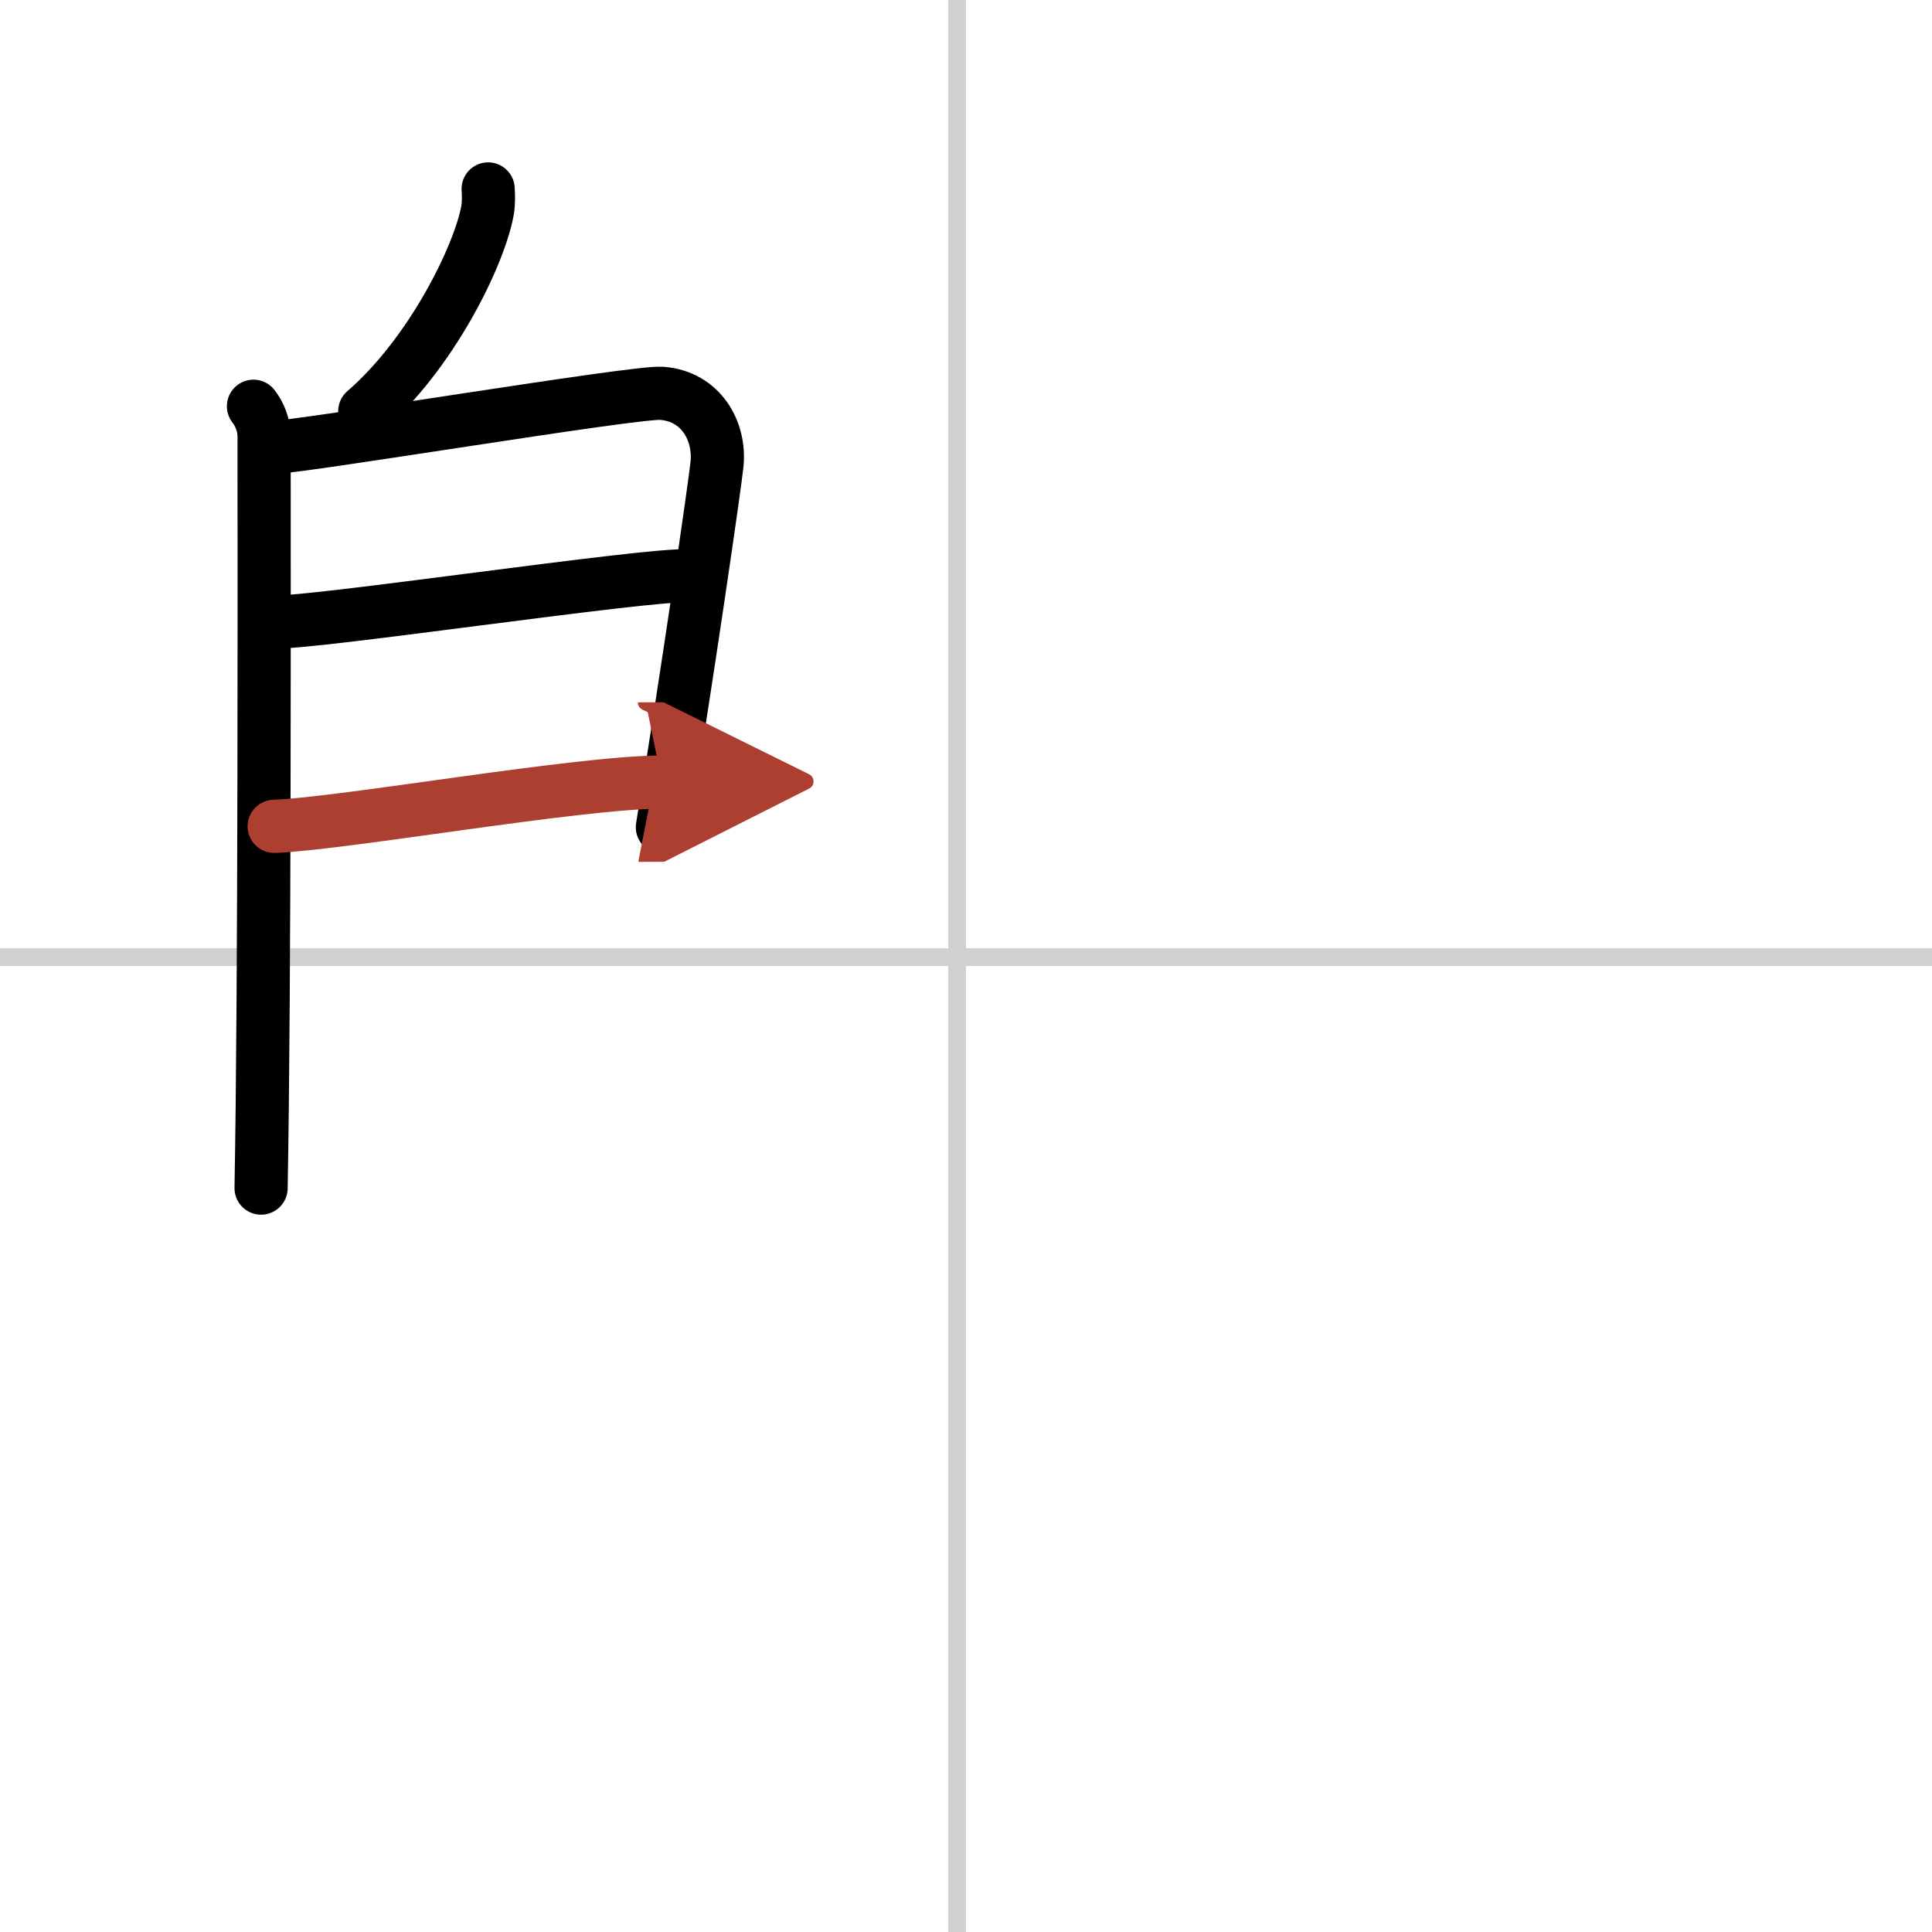
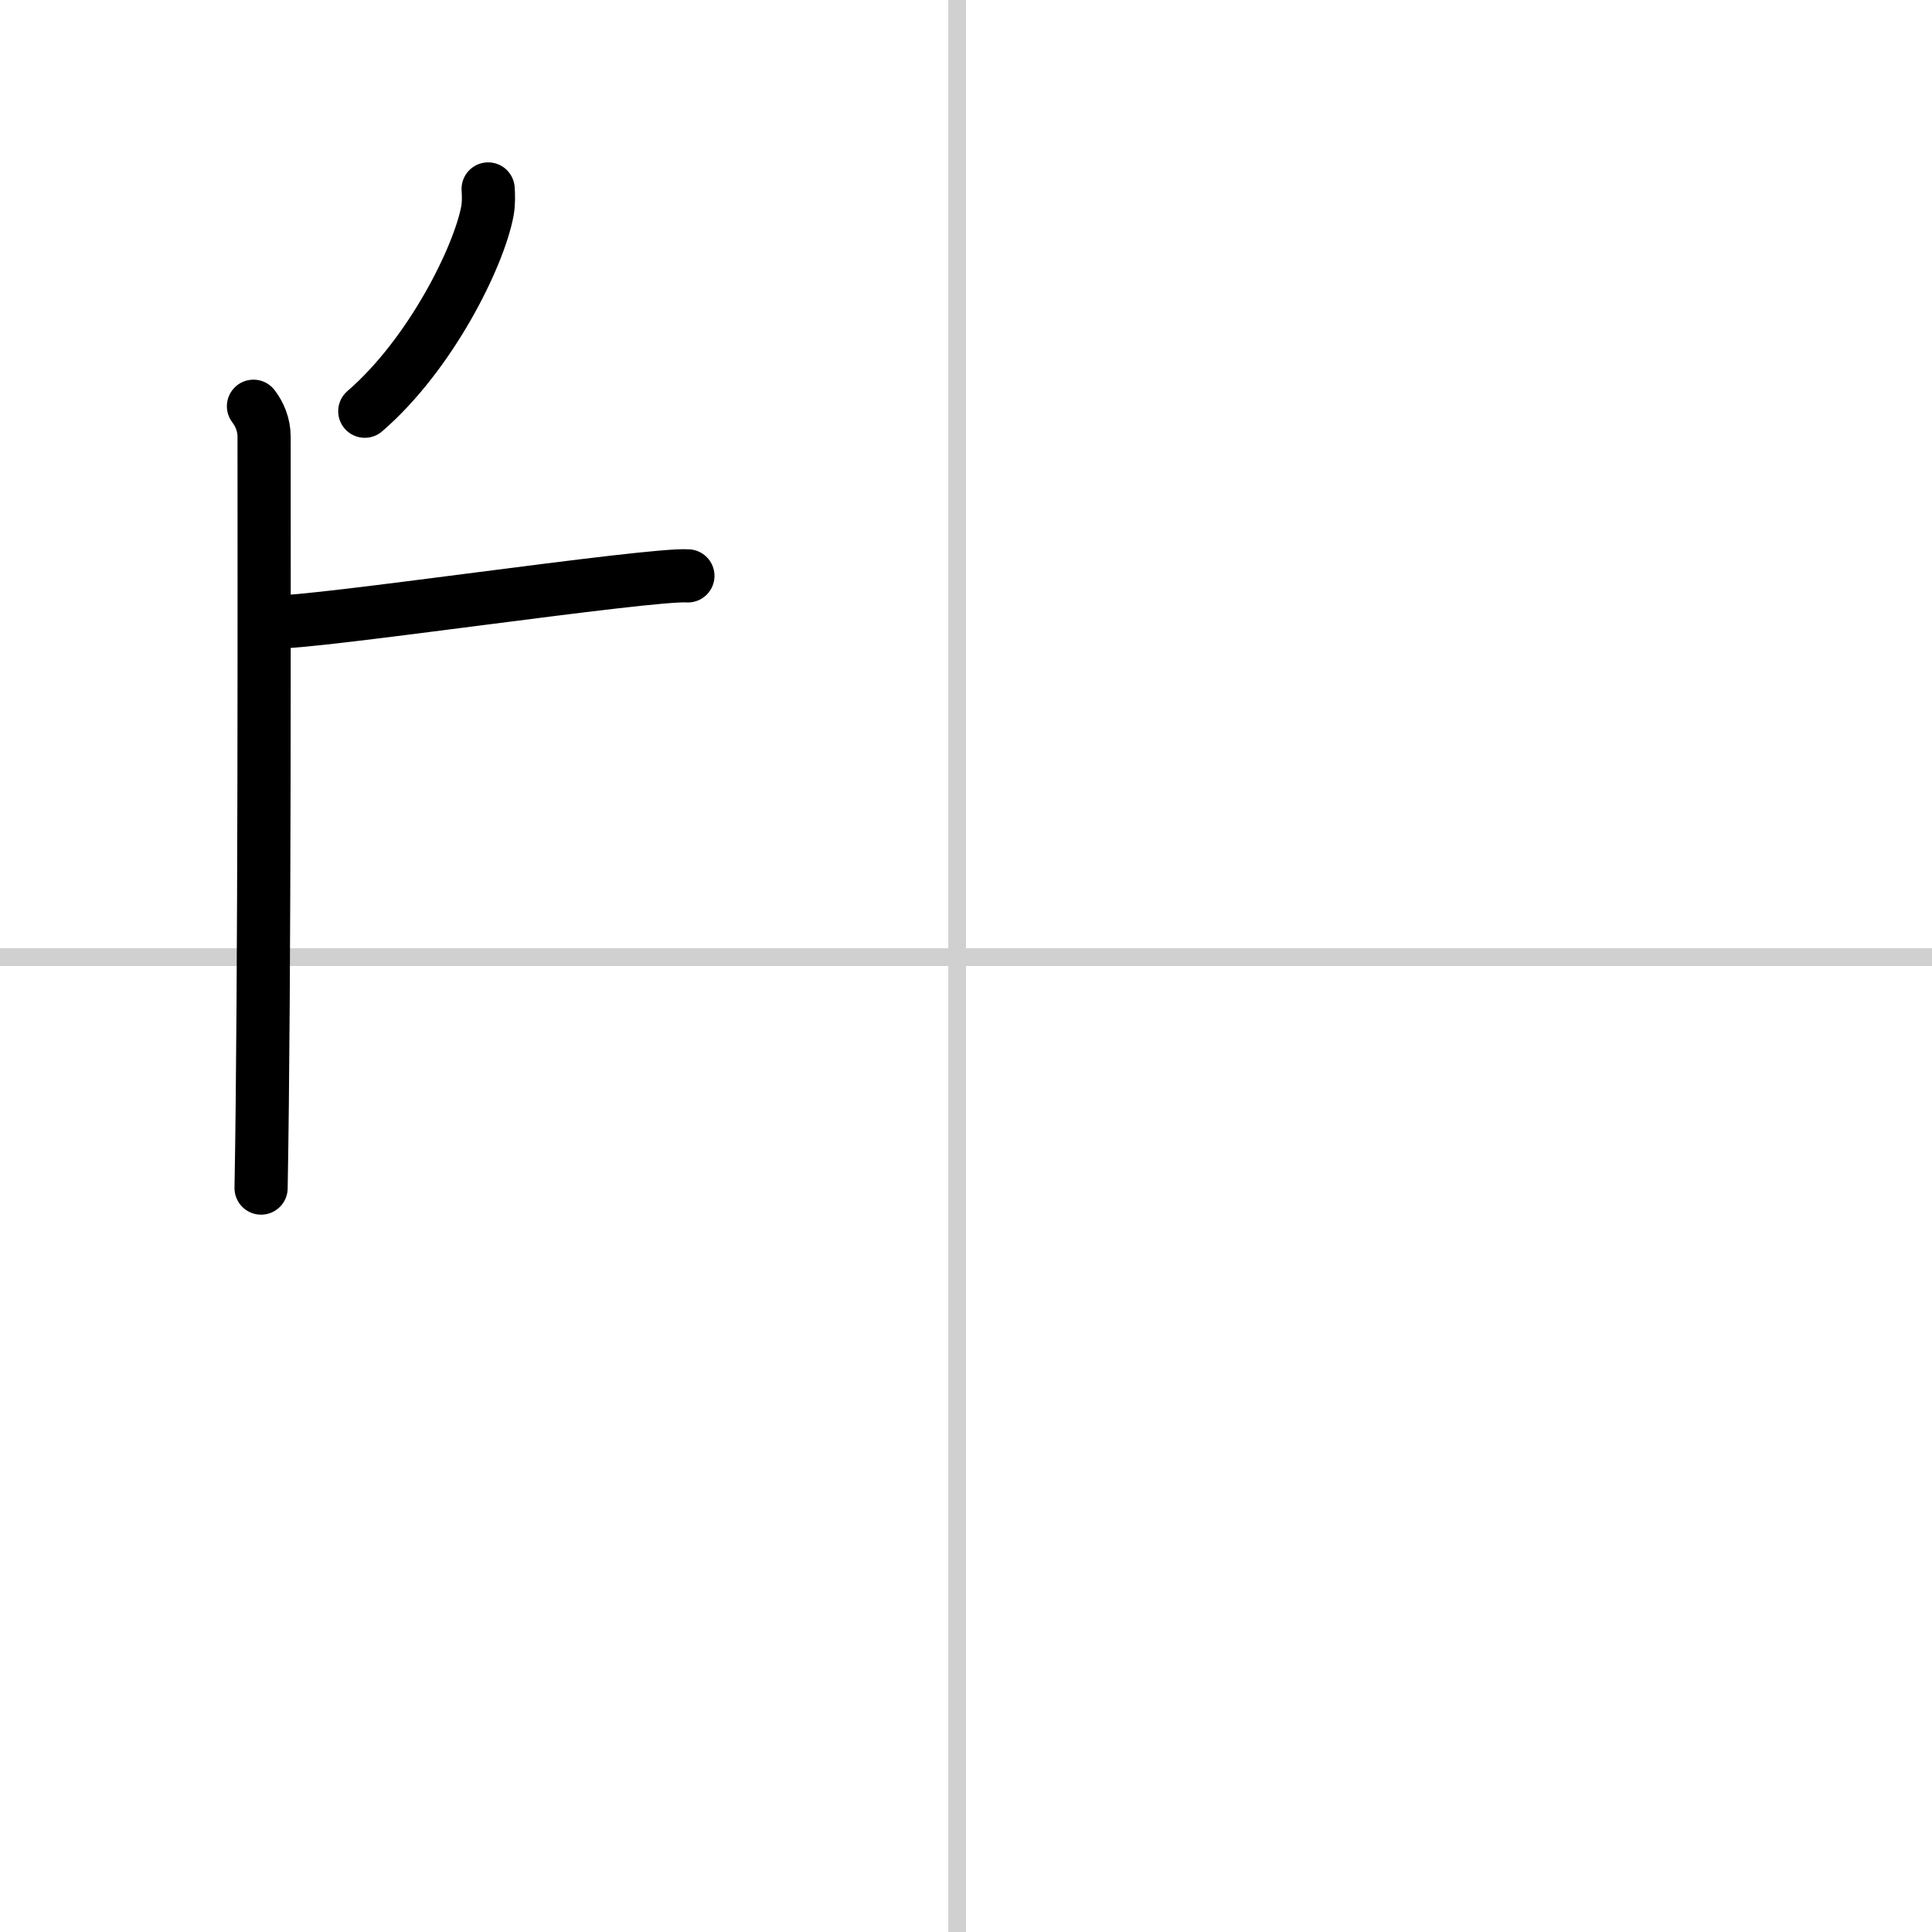
<svg xmlns="http://www.w3.org/2000/svg" width="400" height="400" viewBox="0 0 109 109">
  <defs>
    <marker id="a" markerWidth="4" orient="auto" refX="1" refY="5" viewBox="0 0 10 10">
-       <polyline points="0 0 10 5 0 10 1 5" fill="#ad3f31" stroke="#ad3f31" />
-     </marker>
+       </marker>
  </defs>
  <g fill="none" stroke="#000" stroke-linecap="round" stroke-linejoin="round" stroke-width="3">
    <rect width="100%" height="100%" fill="#fff" stroke="#fff" />
    <line x1="54" x2="54" y2="109" stroke="#d0d0d0" stroke-width="1" />
    <line x2="109" y1="54" y2="54" stroke="#d0d0d0" stroke-width="1" />
    <path d="m27.54 10.66c0.02 0.31 0.04 0.8-0.04 1.24-0.48 2.58-3.2 8.09-6.92 11.3" />
    <path d="m14.3 22.92c0.33 0.43 0.6 1.02 0.6 1.73 0 7.23 0.04 31.01-0.17 42.38" />
-     <path d="m15.31 25.25c1.55 0 20.5-3.17 22.01-3.06 2.24 0.16 3.33 2.15 3.13 4.02-0.12 1.15-1.64 11.69-3.08 20.46" />
    <path d="m15.56 35.08c1.9 0.13 21.1-2.74 23.25-2.59" />
-     <path d="m15.47 46.62c3.88-0.14 17.05-2.48 21.88-2.5" marker-end="url(#a)" stroke="#ad3f31" />
  </g>
</svg>